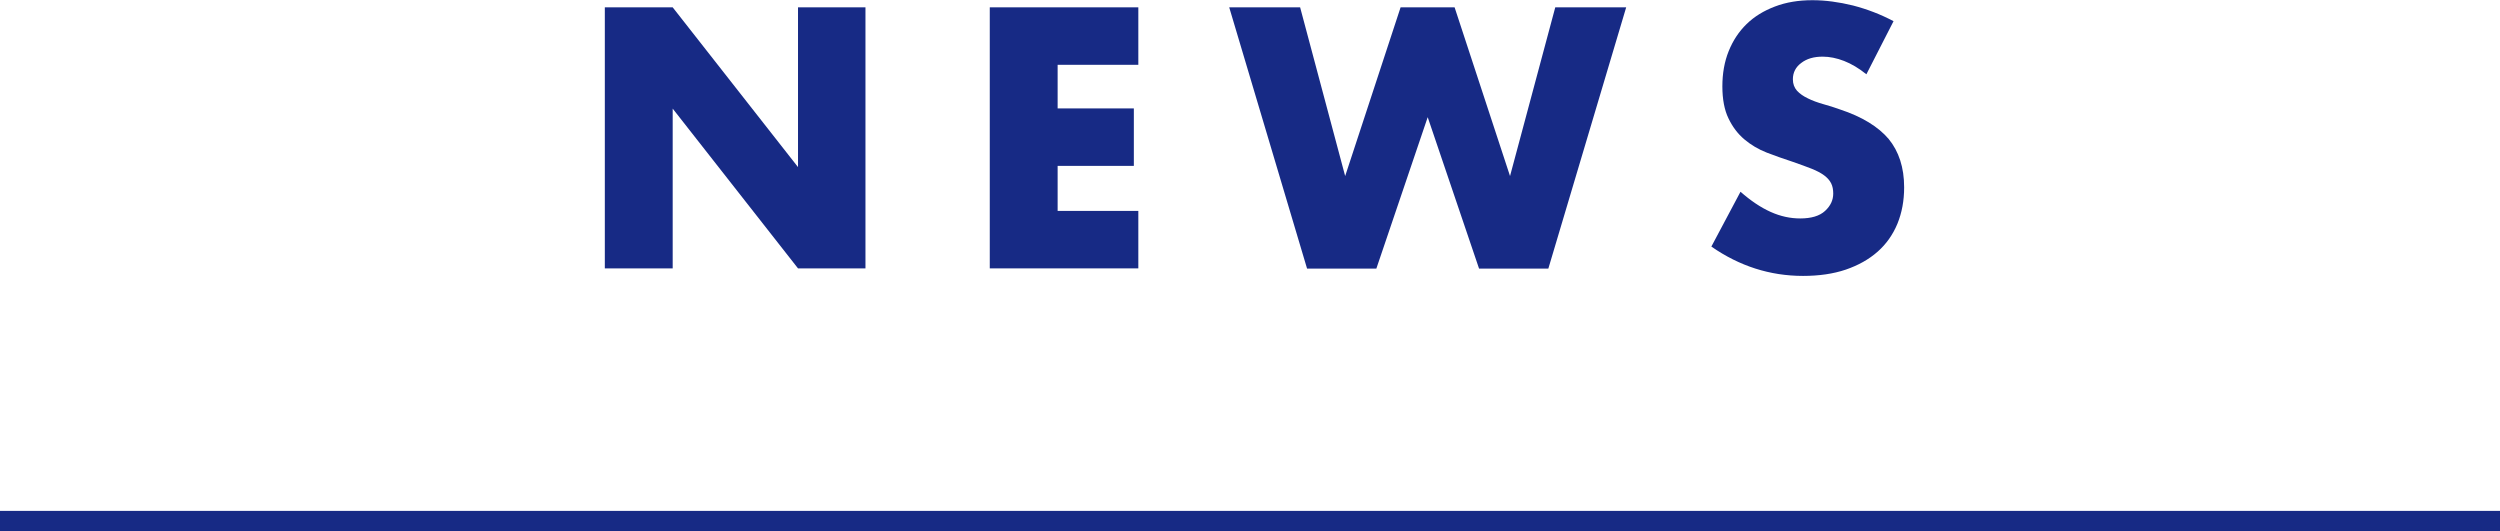
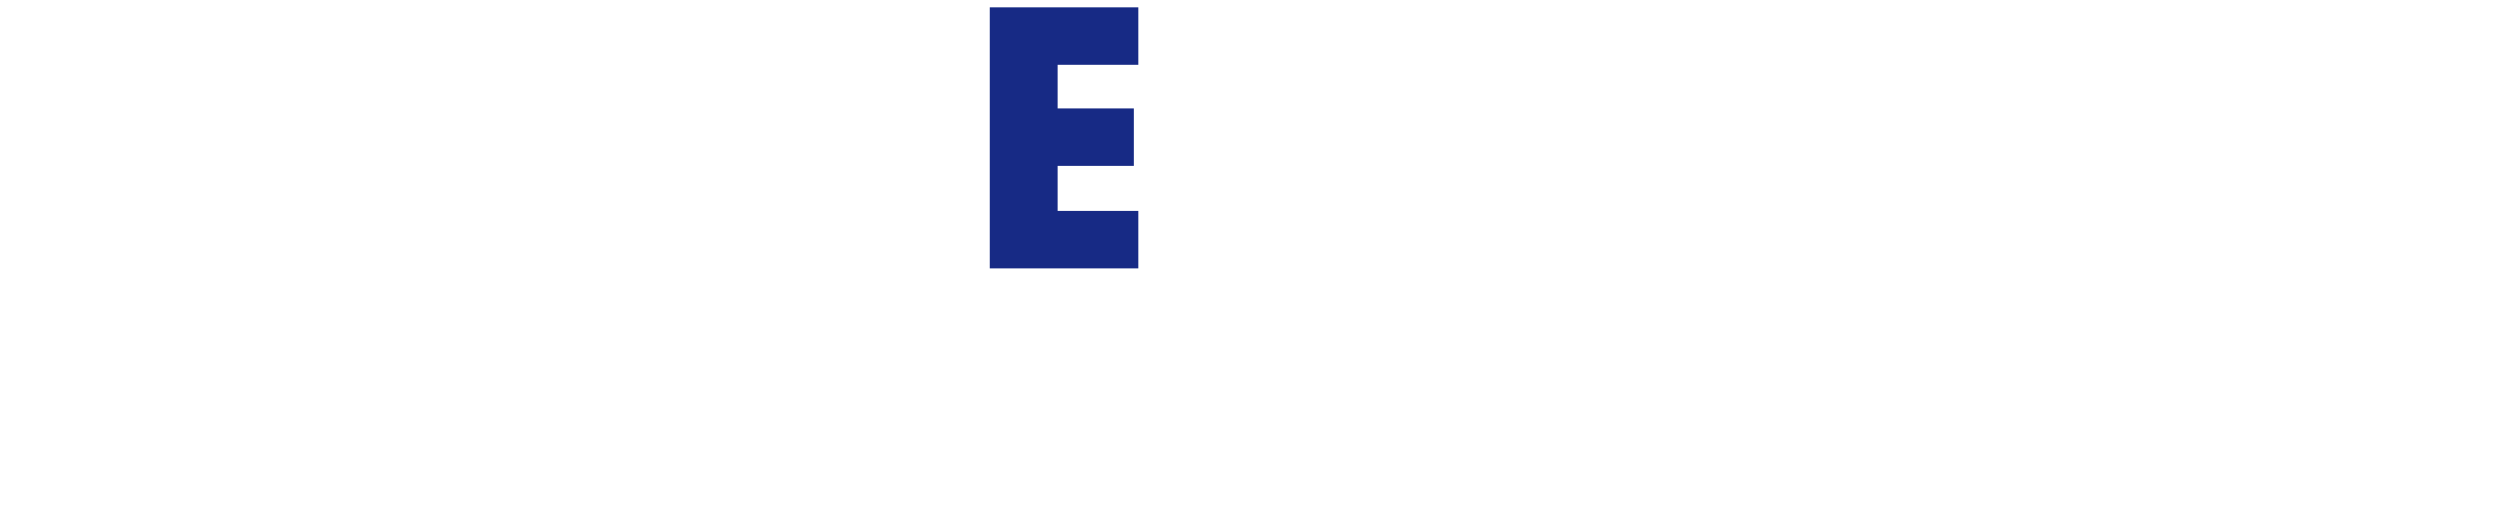
<svg xmlns="http://www.w3.org/2000/svg" id="a" viewBox="0 0 122.68 26.07">
  <defs>
    <style>.b{fill:none;stroke:#172a85;stroke-miterlimit:10;}.c{fill:#172a85;}</style>
  </defs>
  <g>
-     <path class="c" d="M29.68,13.17V.36h3.33l6.15,7.84V.36h3.31V13.17h-3.31l-6.15-7.84v7.84h-3.33Z" />
    <path class="c" d="M55.86,3.18h-3.96v2.14h3.74v2.82h-3.74v2.21h3.96v2.82h-7.29V.36h7.29V3.18Z" />
-     <path class="c" d="M63.8,.36l2.21,8.28L68.73,.36h2.65l2.72,8.28L76.32,.36h3.48l-3.82,12.82h-3.4l-2.52-7.43-2.52,7.43h-3.4L60.32,.36h3.48Z" />
-     <path class="c" d="M91.58,3.64c-.36-.29-.73-.51-1.09-.65s-.71-.21-1.05-.21c-.43,0-.78,.1-1.05,.31-.27,.2-.41,.47-.41,.8,0,.23,.07,.41,.2,.56,.14,.15,.31,.27,.54,.38,.22,.11,.47,.2,.75,.28,.28,.08,.55,.16,.82,.26,1.09,.36,1.88,.85,2.39,1.45,.5,.61,.76,1.4,.76,2.37,0,.66-.11,1.25-.33,1.79-.22,.53-.54,.99-.97,1.37-.43,.38-.95,.67-1.56,.88-.62,.21-1.32,.31-2.1,.31-1.62,0-3.12-.48-4.5-1.44l1.43-2.69c.5,.44,.99,.77,1.48,.99,.49,.22,.97,.32,1.45,.32,.54,0,.95-.12,1.22-.37,.27-.25,.4-.53,.4-.85,0-.19-.03-.36-.1-.5-.07-.14-.18-.27-.34-.39s-.37-.23-.62-.33-.56-.21-.93-.34c-.43-.14-.85-.29-1.27-.45-.41-.16-.78-.38-1.1-.65-.32-.27-.58-.61-.78-1.03-.2-.41-.3-.94-.3-1.57s.1-1.21,.31-1.73c.21-.52,.5-.96,.88-1.33,.38-.37,.84-.65,1.39-.86s1.16-.31,1.84-.31c.63,0,1.3,.09,1.99,.26,.69,.18,1.35,.43,1.99,.77l-1.33,2.6Z" />
  </g>
-   <line class="b" y1="25.57" x2="122.68" y2="25.57" />
</svg>